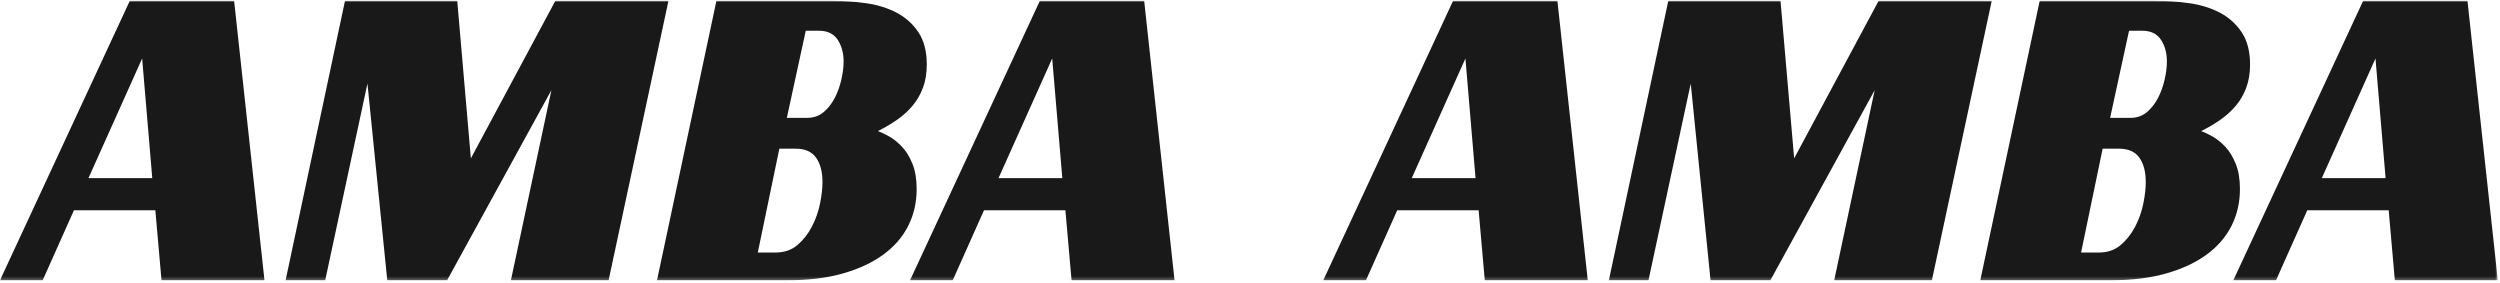
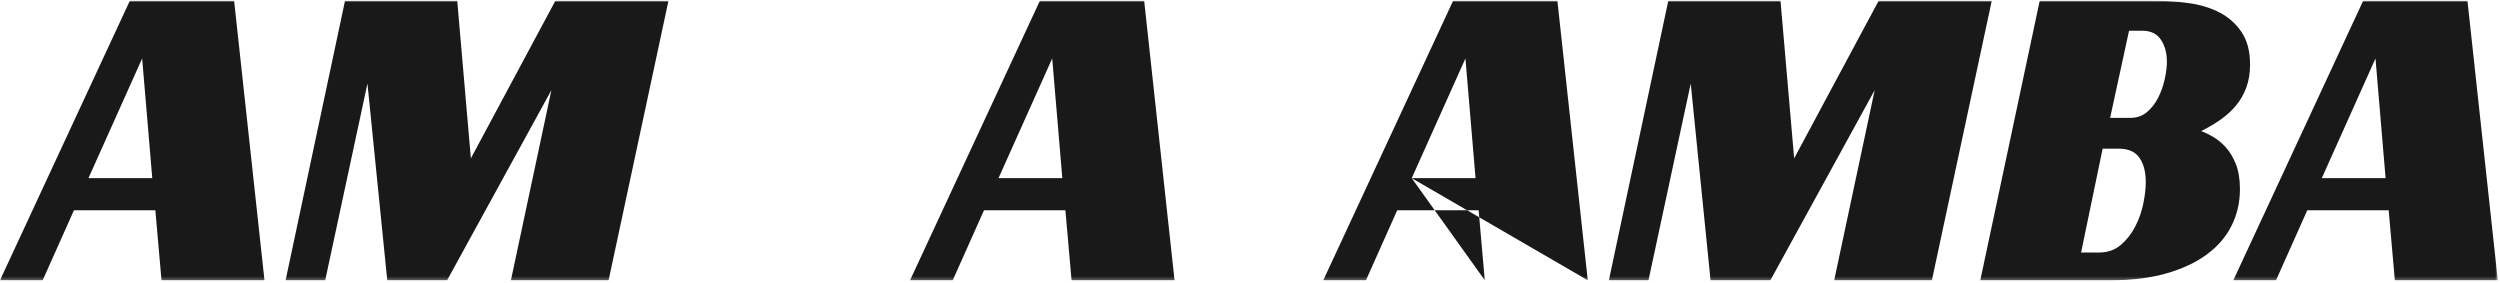
<svg xmlns="http://www.w3.org/2000/svg" xmlns:xlink="http://www.w3.org/1999/xlink" width="785px" height="89px" viewBox="0 0 785 89" version="1.1">
  <title>Group</title>
  <defs>
    <polygon id="path-1" points="0 0 784.314 0 784.314 87.745 0 87.745" />
  </defs>
  <g id="Page-1" stroke="none" stroke-width="1" fill="none" fill-rule="evenodd">
    <g id="Group" transform="translate(0, 0.255)">
      <mask id="mask-2" fill="white">
        <use xlink:href="#path-1" />
      </mask>
      <g id="Clip-2" />
      <path d="M27.775,55.687 L47.811,55.687 L44.633,18.102 L27.775,55.687 Z M83.047,87.745 L50.713,87.745 L48.778,65.774 L23.215,65.774 L13.404,87.745 L0,87.745 L40.764,0 L73.513,0 L83.047,87.745 L83.047,87.745 Z" id="Fill-1" fill="#1A1919" mask="url(#mask-2)" />
      <polyline id="Fill-3" fill="#1A1919" mask="url(#mask-2)" points="191.104 87.745 160.428 87.745 173.141 28.05 140.392 87.745 121.599 87.745 115.38 25.978 102.115 87.745 89.679 87.745 108.333 0 143.57 0 147.853 49.469 174.384 0 209.897 0 191.104 87.745" />
-       <path d="M253.424,36.756 C255.449,36.756 257.176,36.158 258.605,34.959 C260.033,33.764 261.207,32.265 262.129,30.469 C263.049,28.672 263.74,26.738 264.202,24.665 C264.662,22.592 264.893,20.727 264.893,19.069 C264.893,16.398 264.271,14.118 263.027,12.229 C261.784,10.342 259.826,9.396 257.155,9.396 L253.009,9.396 L247.067,36.756 L253.424,36.756 Z M243.475,79.04 C246.238,79.04 248.54,78.258 250.384,76.69 C252.225,75.125 253.746,73.191 254.944,70.887 C256.14,68.586 256.993,66.167 257.5,63.633 C258.005,61.1 258.26,58.865 258.26,56.931 C258.26,53.707 257.591,51.15 256.256,49.262 C254.92,47.375 252.778,46.429 249.831,46.429 L244.718,46.429 L237.947,79.04 L243.475,79.04 Z M291.009,20.036 C291.009,22.709 290.616,25.104 289.835,27.221 C289.051,29.342 287.969,31.229 286.587,32.887 C285.205,34.545 283.593,36.02 281.751,37.309 C279.907,38.6 277.882,39.796 275.671,40.901 C276.684,41.27 277.882,41.848 279.264,42.629 C280.645,43.413 281.98,44.494 283.271,45.876 C284.56,47.258 285.642,49.033 286.518,51.196 C287.392,53.361 287.831,56.011 287.831,59.142 C287.831,63.287 286.954,67.111 285.205,70.61 C283.454,74.113 280.853,77.129 277.398,79.662 C273.944,82.196 269.705,84.177 264.685,85.604 C259.663,87.033 253.884,87.745 247.344,87.745 L206.304,87.745 L224.958,0 L261.3,0 C264.893,0 268.462,0.254 272.009,0.76 C275.555,1.267 278.733,2.258 281.544,3.731 C284.353,5.205 286.633,7.254 288.384,9.879 C290.133,12.505 291.009,15.891 291.009,20.036 L291.009,20.036 Z" id="Fill-4" fill="#1A1919" mask="url(#mask-2)" />
      <path d="M313.532,55.687 L333.568,55.687 L330.39,18.102 L313.532,55.687 Z M368.805,87.745 L336.47,87.745 L334.536,65.774 L308.972,65.774 L299.161,87.745 L285.757,87.745 L326.521,0 L359.27,0 L368.805,87.745 L368.805,87.745 Z" id="Fill-5" fill="#1A1919" mask="url(#mask-2)" />
-       <path d="M443.285,55.687 L463.321,55.687 L460.143,18.102 L443.285,55.687 Z M498.557,87.745 L466.222,87.745 L464.288,65.774 L438.724,65.774 L428.913,87.745 L415.51,87.745 L456.274,0 L489.023,0 L498.557,87.745 L498.557,87.745 Z" id="Fill-6" fill="#1A1919" mask="url(#mask-2)" />
+       <path d="M443.285,55.687 L463.321,55.687 L460.143,18.102 L443.285,55.687 Z L466.222,87.745 L464.288,65.774 L438.724,65.774 L428.913,87.745 L415.51,87.745 L456.274,0 L489.023,0 L498.557,87.745 L498.557,87.745 Z" id="Fill-6" fill="#1A1919" mask="url(#mask-2)" />
      <polyline id="Fill-7" fill="#1A1919" mask="url(#mask-2)" points="606.615 87.745 575.938 87.745 588.651 28.05 555.902 87.745 537.109 87.745 530.891 25.978 517.625 87.745 505.189 87.745 523.843 0 559.079 0 563.364 49.469 589.895 0 625.408 0 606.615 87.745" />
      <path d="M668.934,36.756 C670.959,36.756 672.687,36.158 674.116,34.959 C675.543,33.764 676.717,32.265 677.639,30.469 C678.559,28.672 679.25,26.738 679.712,24.665 C680.172,22.592 680.403,20.727 680.403,19.069 C680.403,16.398 679.782,14.118 678.537,12.229 C677.294,10.342 675.335,9.396 672.664,9.396 L668.519,9.396 L662.578,36.756 L668.934,36.756 Z M658.985,79.04 C661.748,79.04 664.05,78.258 665.894,76.69 C667.736,75.125 669.255,73.191 670.453,70.887 C671.65,68.586 672.503,66.167 673.01,63.633 C673.516,61.1 673.77,58.865 673.77,56.931 C673.77,53.707 673.101,51.15 671.767,49.262 C670.43,47.375 668.288,46.429 665.341,46.429 L660.229,46.429 L653.457,79.04 L658.985,79.04 Z M706.52,20.036 C706.52,22.709 706.126,25.104 705.345,27.221 C704.561,29.342 703.48,31.229 702.098,32.887 C700.716,34.545 699.103,36.02 697.261,37.309 C695.417,38.6 693.392,39.796 691.181,40.901 C692.194,41.27 693.392,41.848 694.774,42.629 C696.156,43.413 697.49,44.494 698.782,45.876 C700.071,47.258 701.152,49.033 702.029,51.196 C702.903,53.361 703.341,56.011 703.341,59.142 C703.341,63.287 702.464,67.111 700.716,70.61 C698.965,74.113 696.363,77.129 692.909,79.662 C689.453,82.196 685.215,84.177 680.196,85.604 C675.173,87.033 669.394,87.745 662.854,87.745 L621.814,87.745 L640.468,0 L676.81,0 C680.403,0 683.972,0.254 687.519,0.76 C691.065,1.267 694.243,2.258 697.054,3.731 C699.863,5.205 702.143,7.254 703.894,9.879 C705.643,12.505 706.52,15.891 706.52,20.036 L706.52,20.036 Z" id="Fill-8" fill="#1A1919" mask="url(#mask-2)" />
      <path d="M729.042,55.687 L749.078,55.687 L745.901,18.102 L729.042,55.687 Z M784.315,87.745 L751.98,87.745 L750.046,65.774 L724.482,65.774 L714.671,87.745 L701.268,87.745 L742.032,0 L774.781,0 L784.315,87.745 L784.315,87.745 Z" id="Fill-9" fill="#1A1919" mask="url(#mask-2)" />
    </g>
  </g>
</svg>